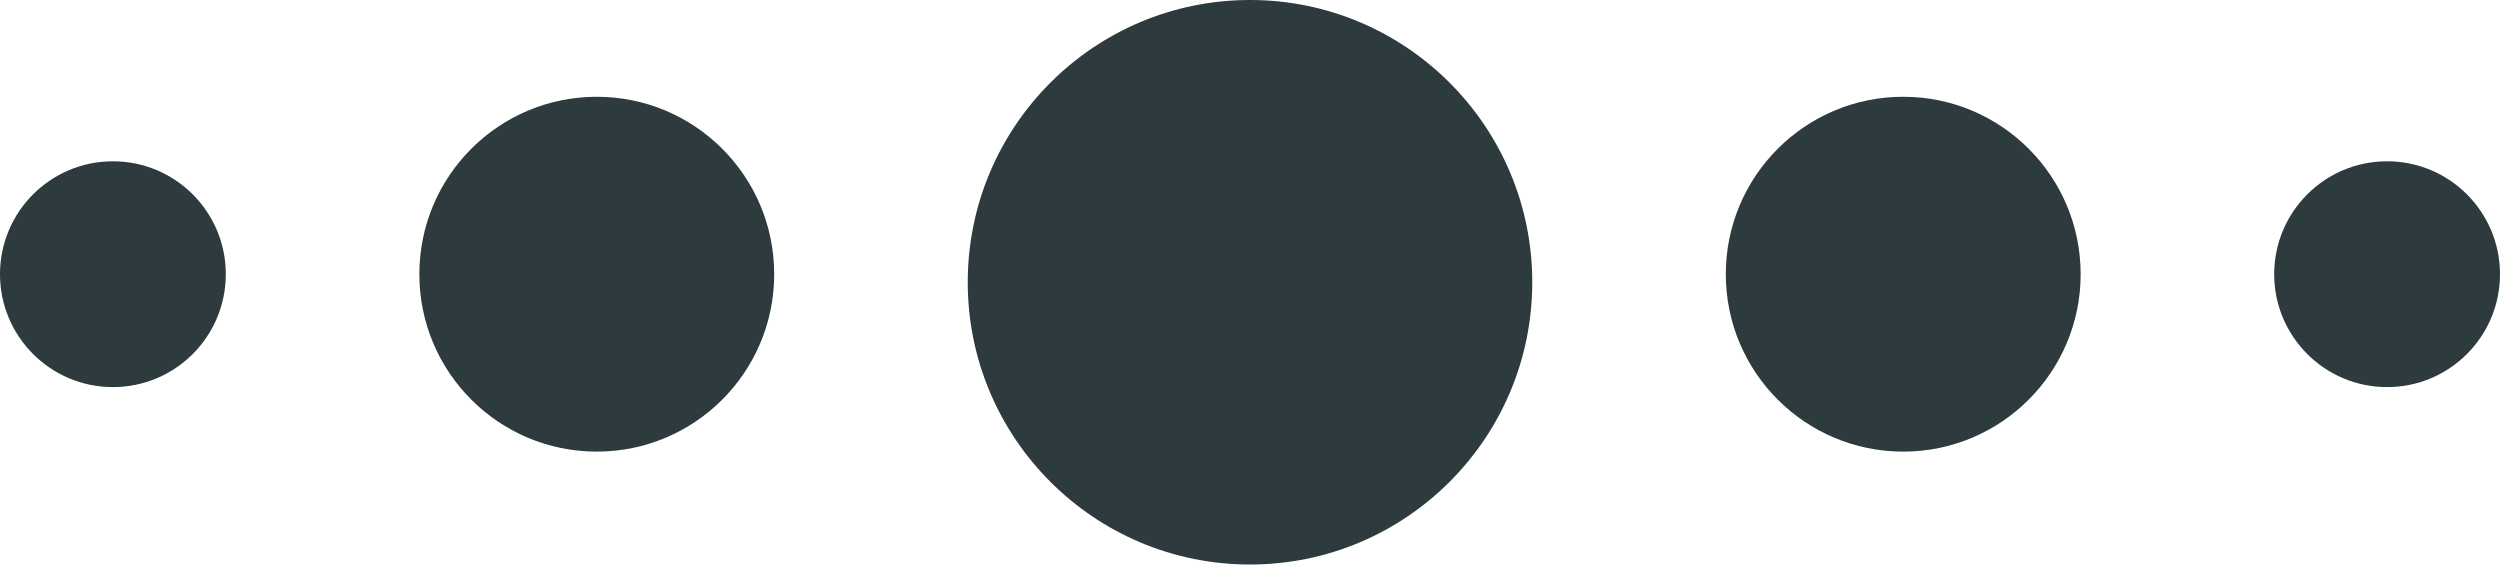
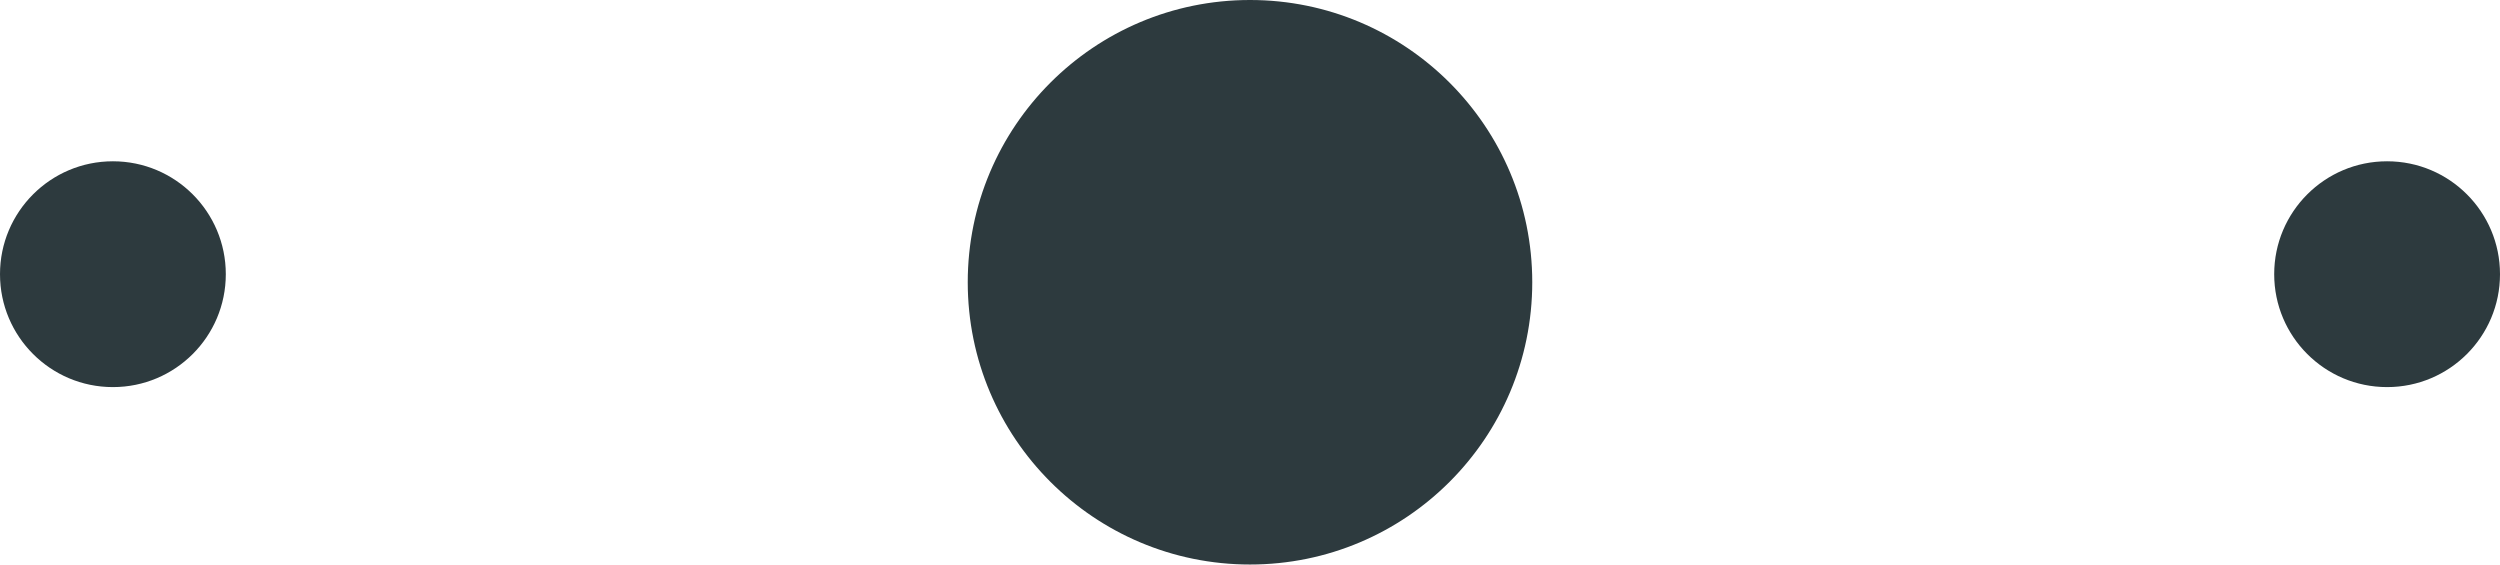
<svg xmlns="http://www.w3.org/2000/svg" width="93" height="21" viewBox="0 0 93 21" fill="none">
  <circle cx="4.2" cy="10.2" r="4.2" fill="#2D3A3E" />
  <circle cx="88.8" cy="10.2" r="4.2" fill="#2D3A3E" />
-   <path d="M28.8 10.2C28.8 13.845 25.845 16.8 22.2 16.8C18.555 16.8 15.6 13.845 15.6 10.2C15.6 6.555 18.555 3.6 22.2 3.6C25.845 3.6 28.8 6.555 28.8 10.2Z" fill="#2D3A3E" />
-   <path d="M77.4 10.2C77.4 13.845 74.445 16.8 70.8 16.8C67.155 16.8 64.2 13.845 64.2 10.2C64.2 6.555 67.155 3.6 70.8 3.6C74.445 3.6 77.4 6.555 77.4 10.2Z" fill="#2D3A3E" />
  <circle cx="46.5" cy="10.5" r="10.5" fill="#2D3A3E" />
</svg>